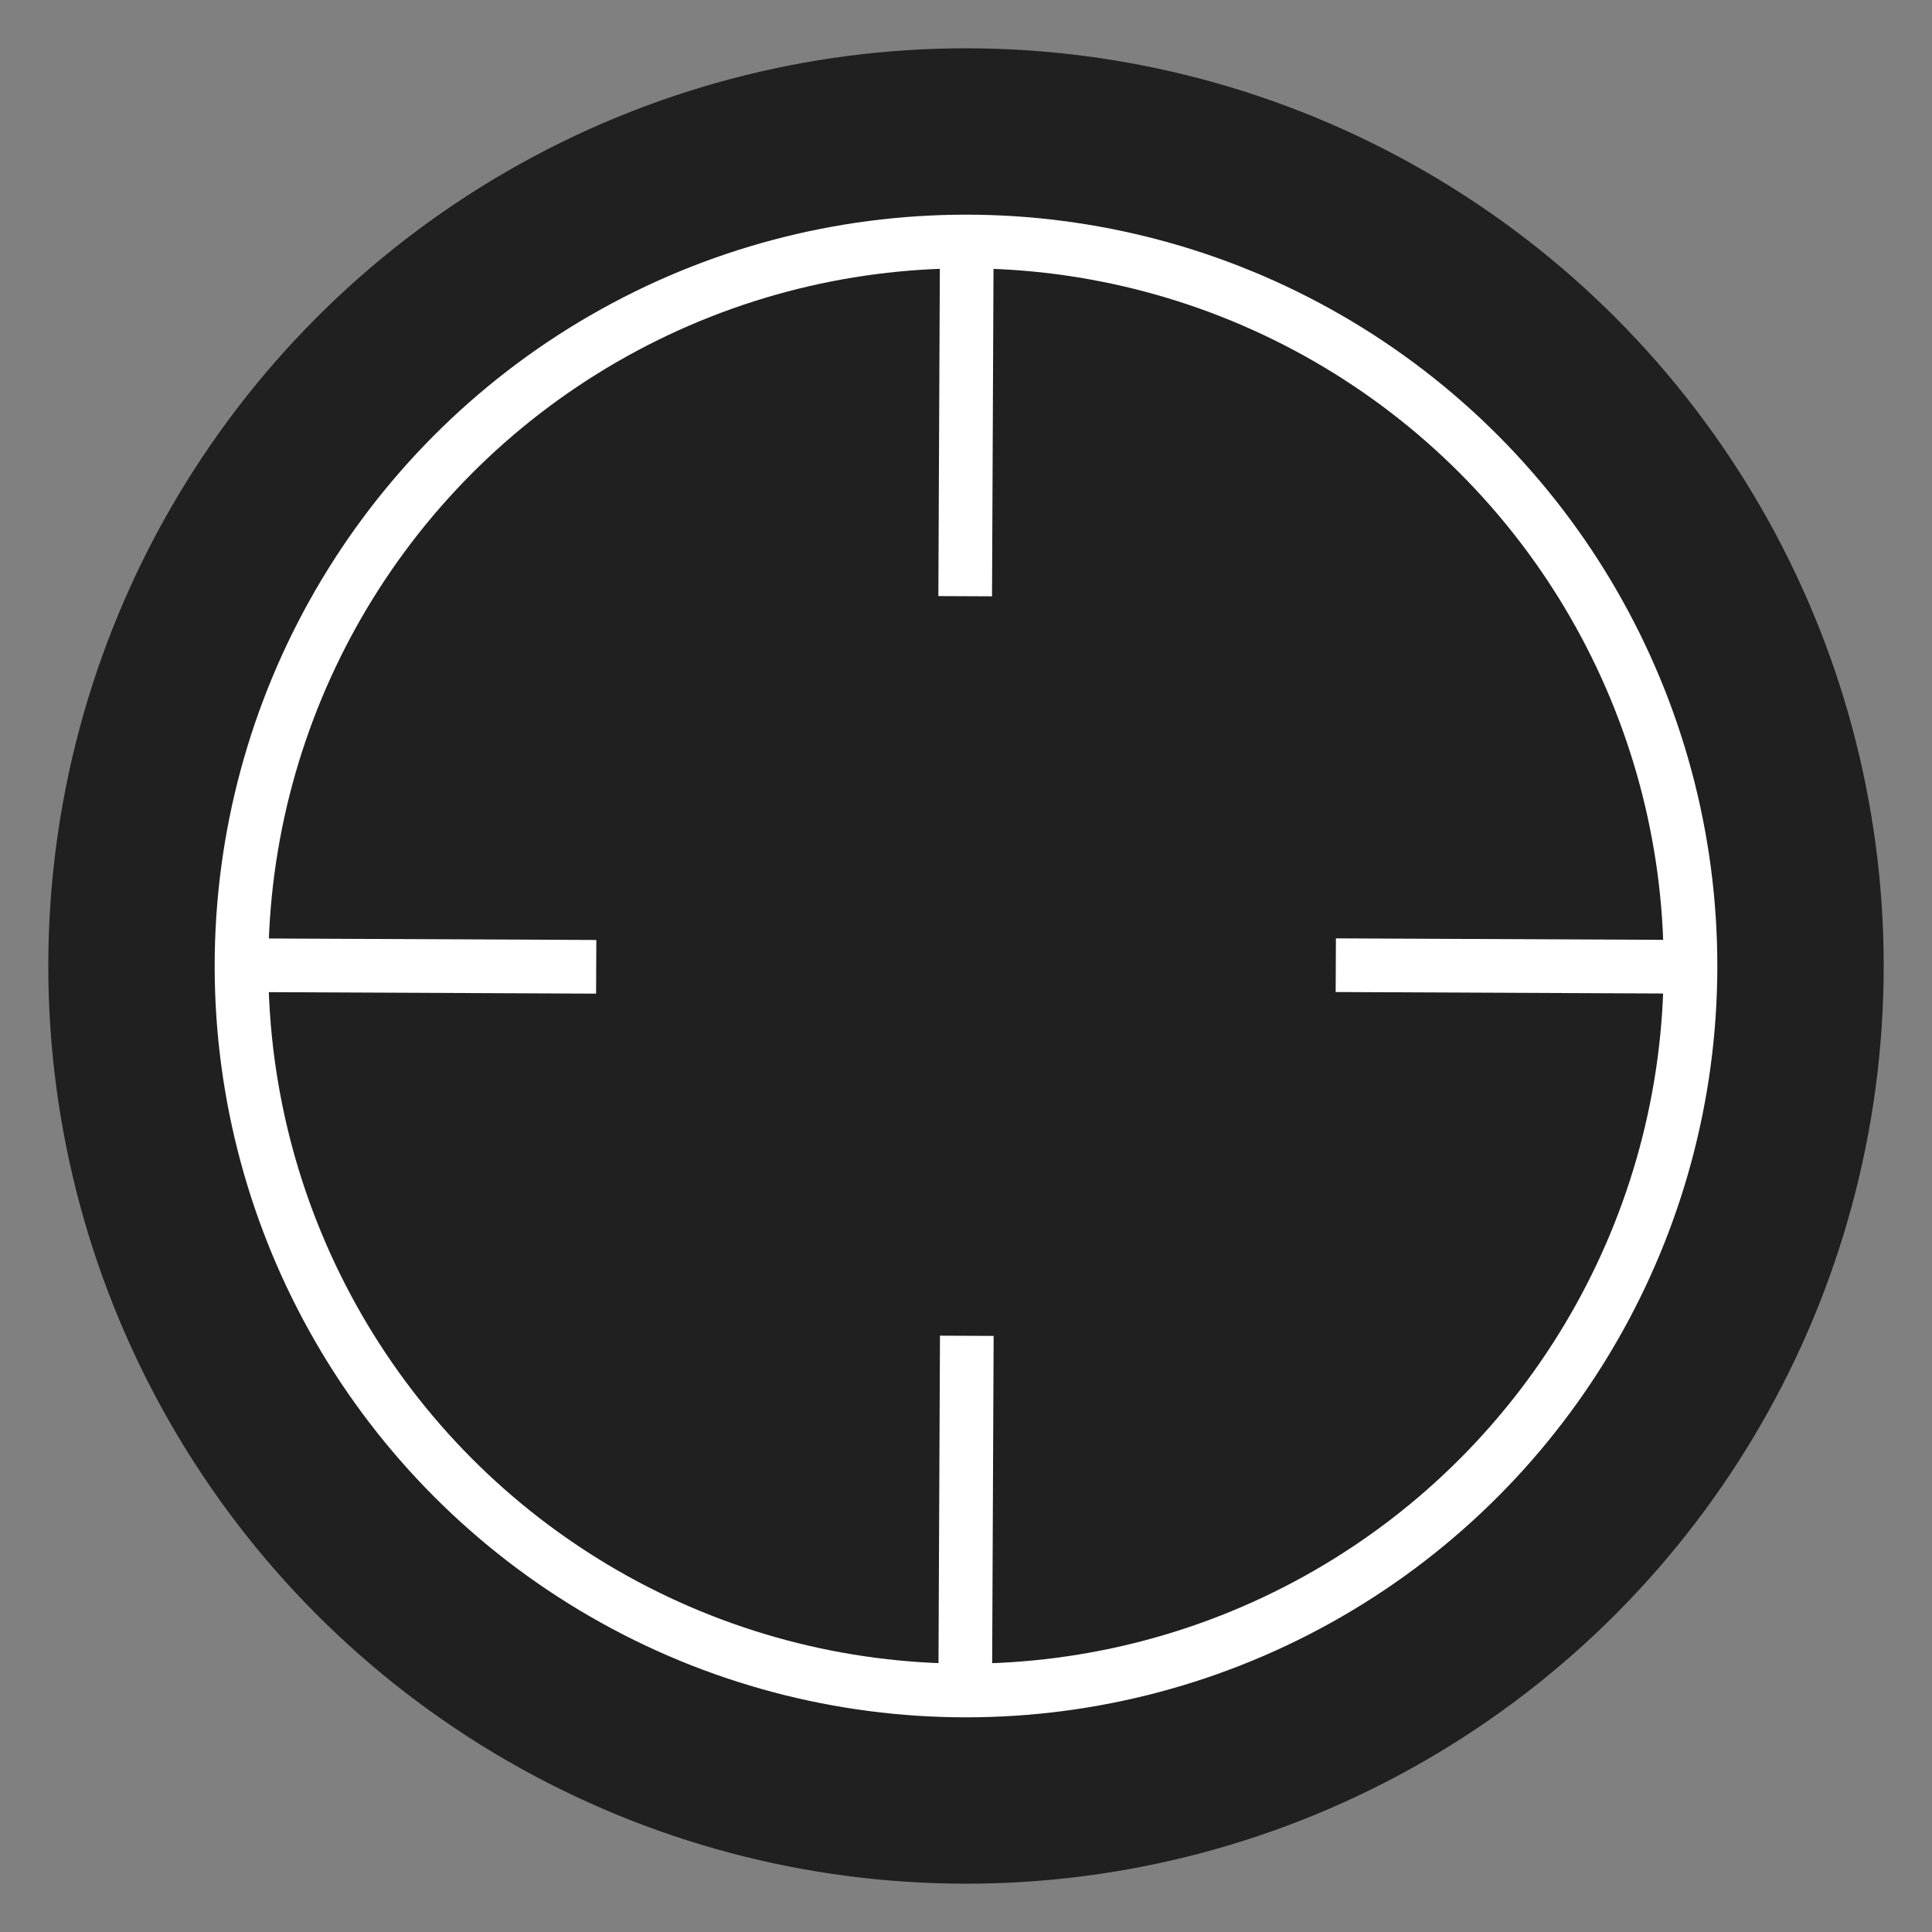
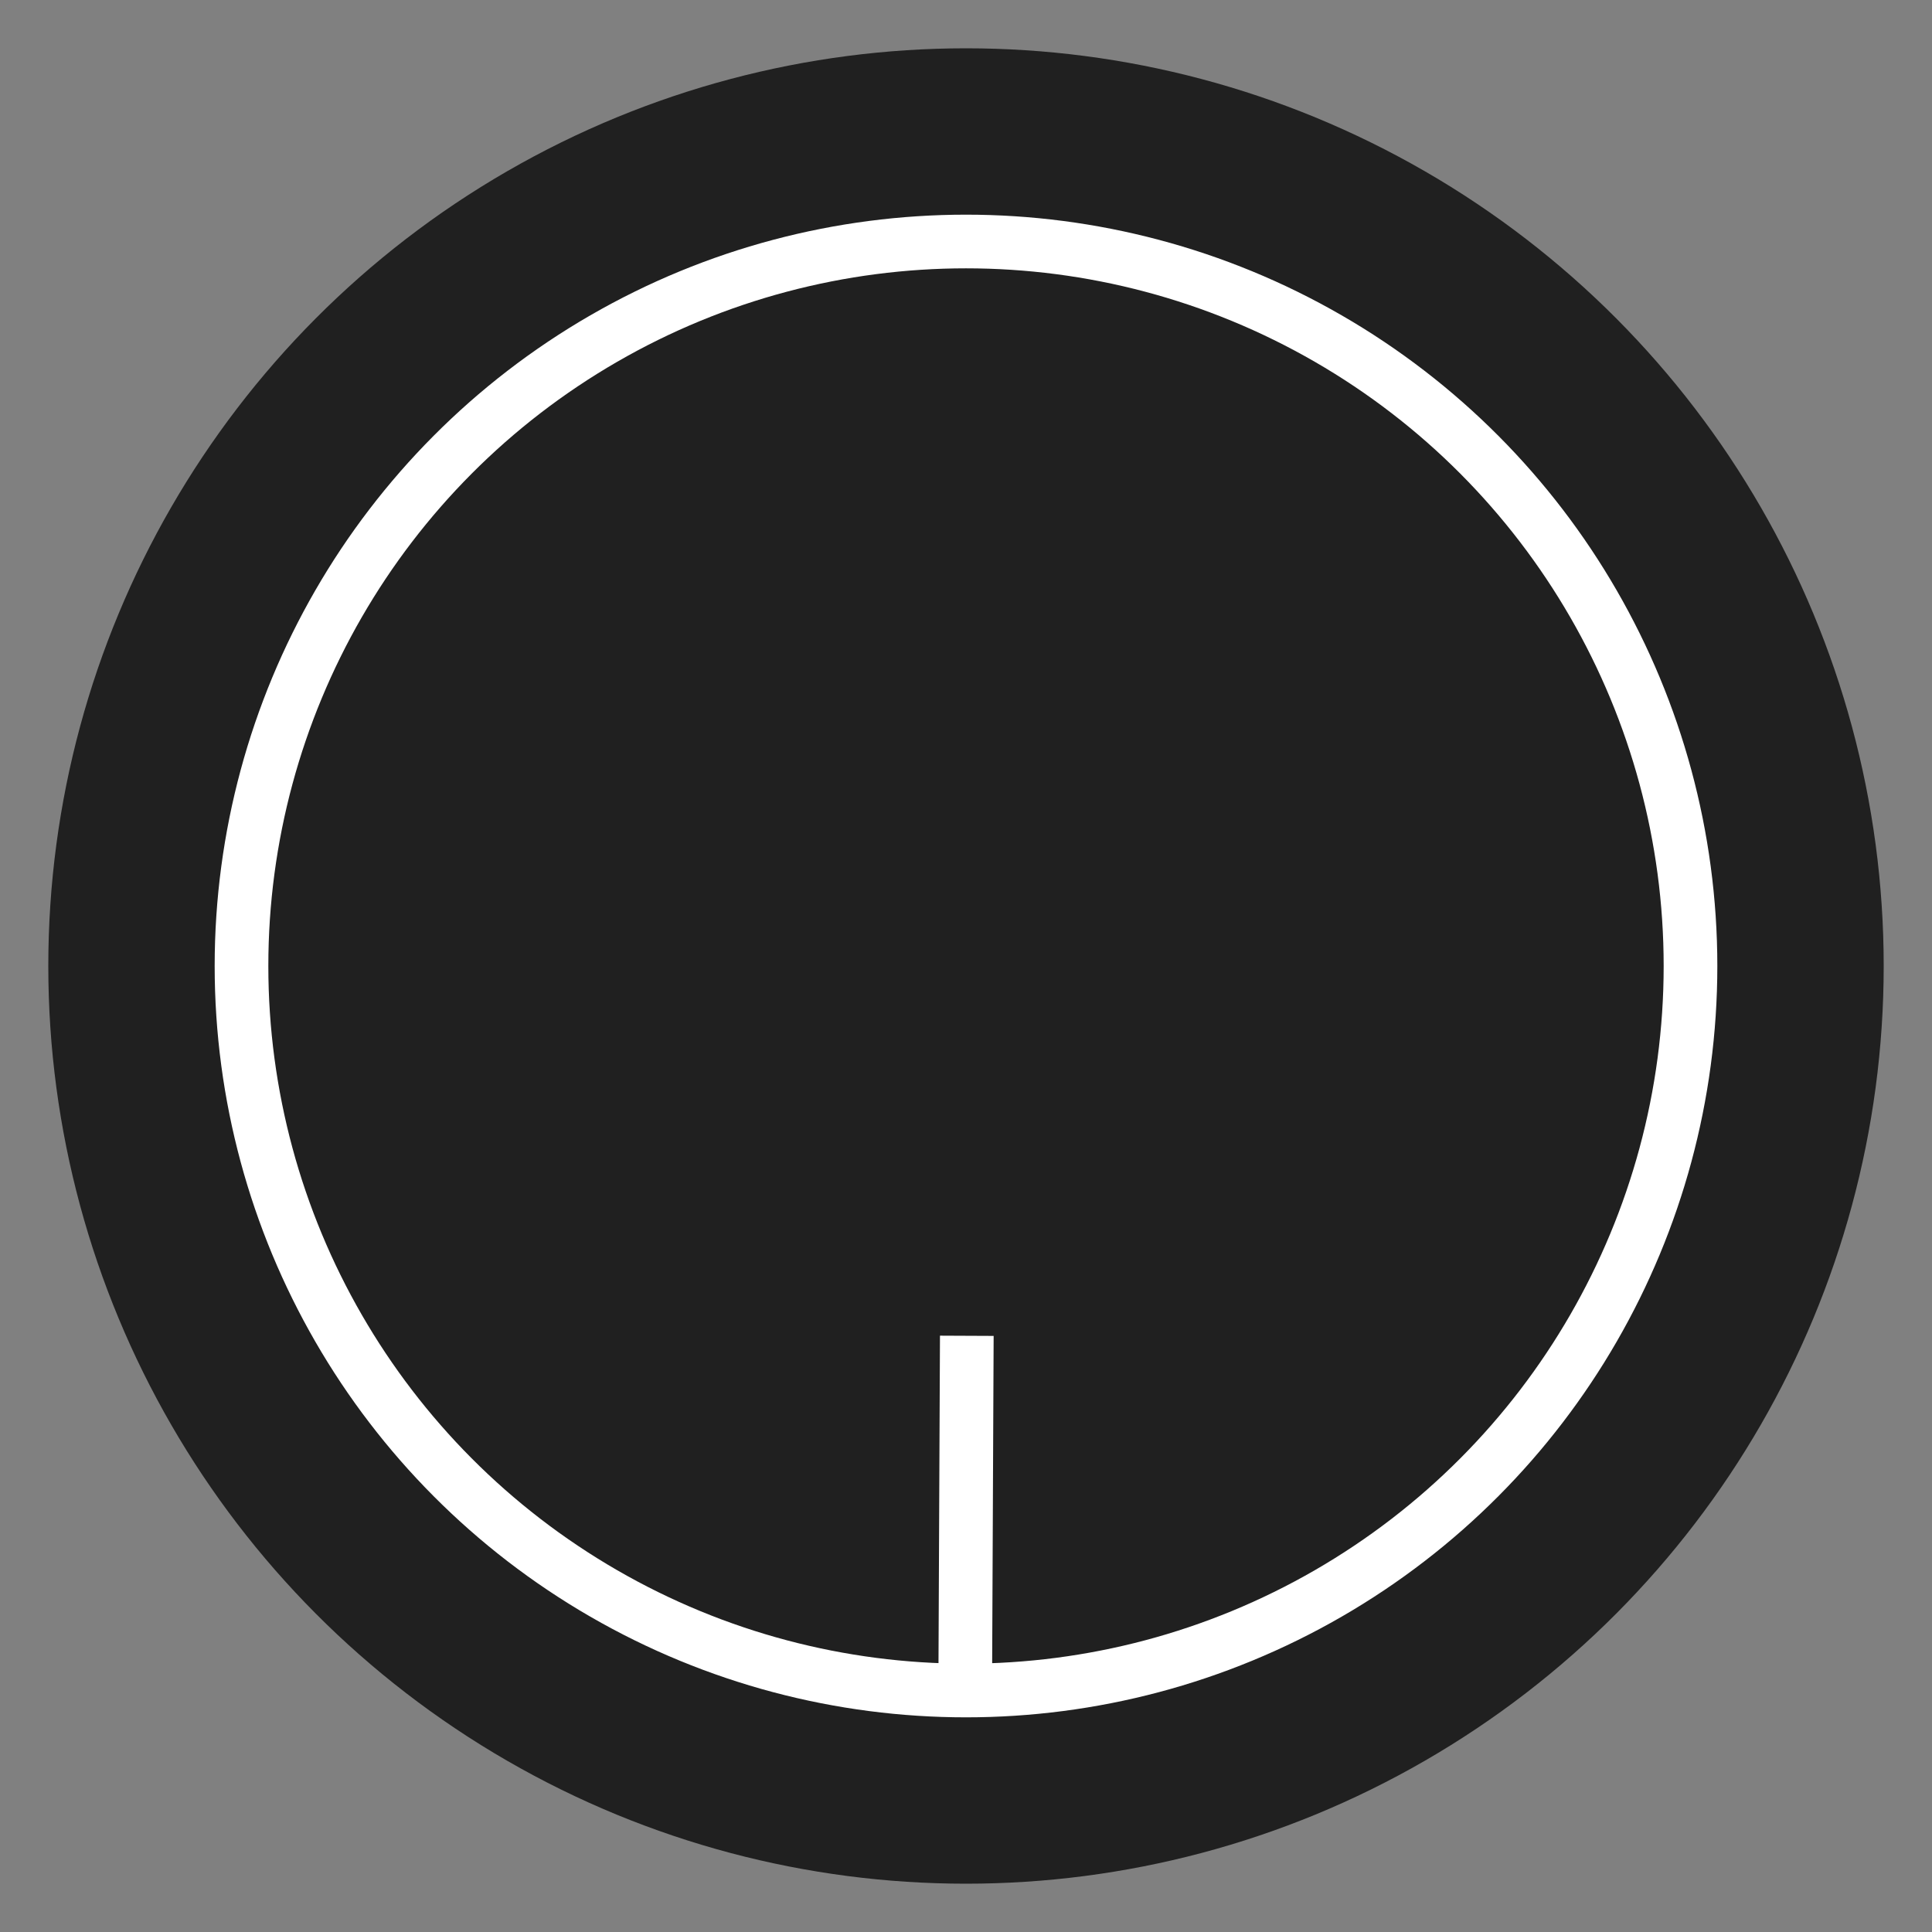
<svg xmlns="http://www.w3.org/2000/svg" version="1.1" id="Layer_1" x="0px" y="0px" viewBox="0 0 72 72" enable-background="new 0 0 72 72" xml:space="preserve">
  <rect x="0" y="0" width="72" height="72" fill="#808080" stroke="none" />
  <circle opacity="0.75" cx="36" cy="36" r="34.2" />
  <g>
    <circle fill="none" stroke="#FFFFFF" stroke-width="2" stroke-miterlimit="10" cx="36" cy="36" r="27" />
-     <line fill="none" stroke="#FFFFFF" stroke-width="2" stroke-miterlimit="10" x1="8.899" y1="35.97" x2="22.219" y2="36.03" />
    <line fill="none" stroke="#FFFFFF" stroke-width="2" stroke-miterlimit="10" x1="35.97" y1="63.101" x2="36.03" y2="49.781" />
-     <line fill="none" stroke="#FFFFFF" stroke-width="2" stroke-miterlimit="10" x1="63.101" y1="36.03" x2="49.781" y2="35.97" />
-     <line fill="none" stroke="#FFFFFF" stroke-width="2" stroke-miterlimit="10" x1="36.03" y1="8.899" x2="35.97" y2="22.219" />
  </g>
</svg>